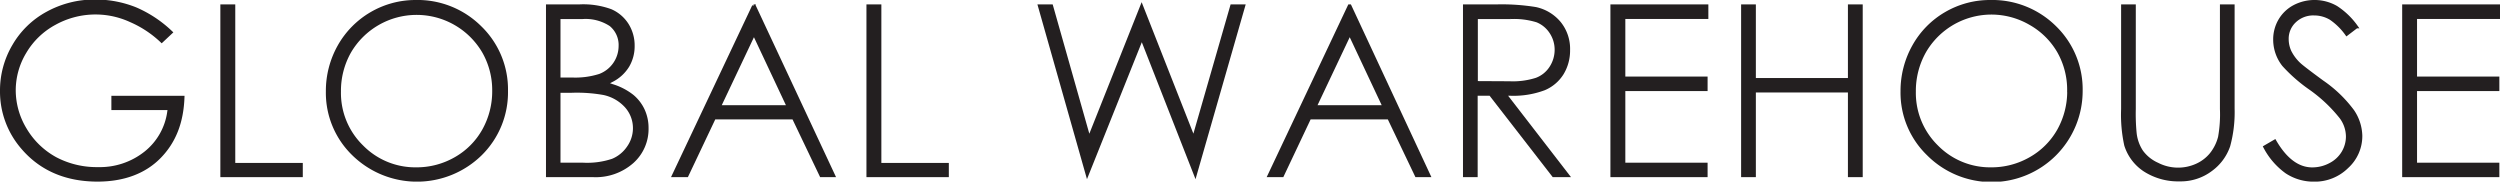
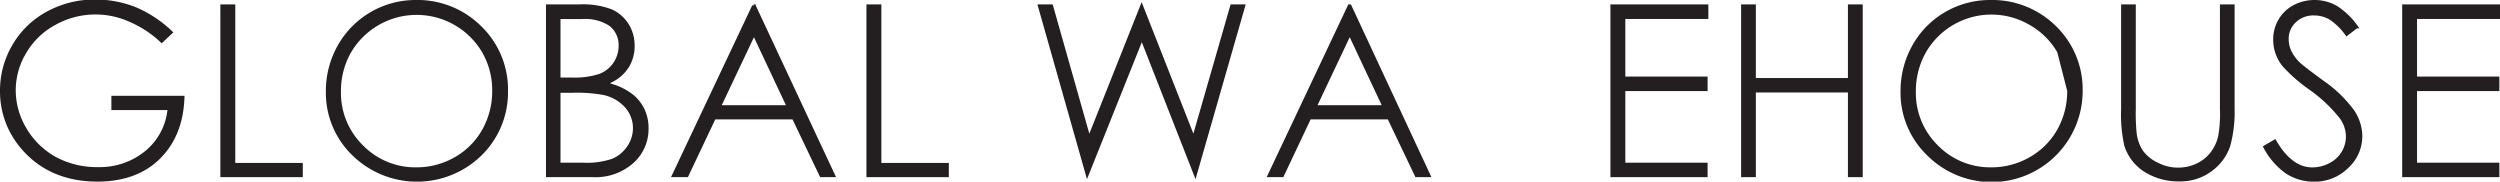
<svg xmlns="http://www.w3.org/2000/svg" id="Layer_1" data-name="Layer 1" viewBox="0 0 425.79 30.93">
  <defs>
    <style>.cls-1{fill:#231f20;stroke:#231f20;stroke-width:0.5px;}</style>
  </defs>
  <title>globalwarehouse-logo-black</title>
  <path class="cls-1" d="M28.74,19a10.75,10.75,0,0,1-3.95,7,12.46,12.46,0,0,1-8.1,2.71A15,15,0,0,1,9.47,27a13.49,13.49,0,0,1-5.17-5A12.86,12.86,0,0,1,2.43,15.4,12.57,12.57,0,0,1,4.24,8.91,13.09,13.09,0,0,1,9.34,4a14.32,14.32,0,0,1,12.91-.47,18.12,18.12,0,0,1,5.29,3.5l1.62-1.52a20.47,20.47,0,0,0-6-4,18.29,18.29,0,0,0-7-1.34A16.66,16.66,0,0,0,8,2.25,14.7,14.7,0,0,0,2.32,7.8,15,15,0,0,0,.25,15.45a14.61,14.61,0,0,0,3.6,9.75c3.12,3.64,7.41,5.48,12.76,5.48,4.4,0,8-1.32,10.56-3.93s3.85-5.94,4-10.18H19.22v1.93h9.6Z" />
  <polygon class="cls-1" points="39.82 1 37.78 1 37.78 29.92 51.32 29.92 51.32 28 39.82 28 39.82 1" />
  <path class="cls-1" d="M70.75,0.25a14.95,14.95,0,0,0-13,7.6,15.55,15.55,0,0,0-2,7.75,14.56,14.56,0,0,0,4.43,10.67,15.5,15.5,0,0,0,21.68,0,14.79,14.79,0,0,0,4.41-10.8A14.71,14.71,0,0,0,81.78,4.64,15.12,15.12,0,0,0,70.75.25Zm13.33,15.2a13.56,13.56,0,0,1-1.72,6.74A12.6,12.6,0,0,1,77.56,27a13.26,13.26,0,0,1-6.67,1.75,12.7,12.7,0,0,1-9.23-3.8,12.72,12.72,0,0,1-3.84-9.35,13.52,13.52,0,0,1,1.73-6.76,13.21,13.21,0,0,1,22.82,0A13.2,13.2,0,0,1,84.08,15.45Z" />
  <path class="cls-1" d="M107.7,16.34a10.47,10.47,0,0,0-3.43-1.77l-1-.35,1-.52a6.76,6.76,0,0,0,2.67-2.47,6.59,6.59,0,0,0,.9-3.39,6.66,6.66,0,0,0-1-3.63,6.3,6.3,0,0,0-2.81-2.41A13.69,13.69,0,0,0,98.65,1H93.24V29.92H101a9.42,9.42,0,0,0,6.73-2.36,7.52,7.52,0,0,0,2.48-5.73,7.27,7.27,0,0,0-.65-3.08A6.94,6.94,0,0,0,107.7,16.34ZM95.21,3h3.94A7.75,7.75,0,0,1,104,4.24a4.42,4.42,0,0,1,1.61,3.59,5.36,5.36,0,0,1-3.47,5,13.71,13.71,0,0,1-4.76.62H95.21V3ZM107,25.11a6,6,0,0,1-2.66,2.17,13.6,13.6,0,0,1-5,.68H95.21V15.55h2.17a26,26,0,0,1,5.42.38,7.15,7.15,0,0,1,3.83,2.18,5.56,5.56,0,0,1,1.42,3.79A5.66,5.66,0,0,1,107,25.11Z" />
  <path class="cls-1" d="M128.35,1L114.68,29.92H117l4.66-9.83h13.48l4.7,9.83H142L128.47,1h-0.13Zm-5.82,17.17,5.88-12.42,5.84,12.42H122.53Z" />
  <polygon class="cls-1" points="149.86 1 147.82 1 147.82 29.92 161.35 29.92 161.35 28 149.86 28 149.86 1" />
  <polygon class="cls-1" points="185.49 23.55 179.1 1 177.02 1 185.17 29.74 194.47 6.51 203.58 29.74 211.83 1 209.78 1 203.29 23.54 194.44 1.05 185.49 23.55" />
  <path class="cls-1" d="M229.8,1L216.13,29.92h2.28l4.65-9.83h13.47l4.7,9.83h2.17L229.92,1H229.8ZM224,18.17l5.88-12.42,5.84,12.42H224Z" />
-   <path class="cls-1" d="M257.32,16.06a14.87,14.87,0,0,0,5.69-.93,6.68,6.68,0,0,0,3.07-2.61,7.5,7.5,0,0,0,1.08-4,7,7,0,0,0-1.55-4.62,7.26,7.26,0,0,0-4.06-2.45A35.88,35.88,0,0,0,254.9,1h-5.48V29.92h2V16.06h2.41l10.75,13.86h2.48L256.35,16.06h1Zm-5.87-2V3h5.76a13.23,13.23,0,0,1,4.57.56,5.06,5.06,0,0,1,2.35,1.93,5.35,5.35,0,0,1,.9,3,5.53,5.53,0,0,1-.89,3,5,5,0,0,1-2.47,2,13.08,13.08,0,0,1-4.59.6Z" />
  <polygon class="cls-1" points="276.57 15.26 290.58 15.26 290.58 13.29 276.57 13.29 276.57 2.98 290.71 2.98 290.71 1 274.53 1 274.53 29.92 290.58 29.92 290.58 27.96 276.57 27.96 276.57 15.26" />
  <polygon class="cls-1" points="298.8 1 296.79 1 296.79 29.92 298.8 29.92 298.8 15.5 314.98 15.5 314.98 29.92 317 29.92 317 1 314.98 1 314.98 13.54 298.8 13.54 298.8 1" />
-   <path class="cls-1" d="M339,0.25a14.89,14.89,0,0,0-7.55,2,14.74,14.74,0,0,0-5.51,5.58,15.59,15.59,0,0,0-2,7.75,14.56,14.56,0,0,0,4.43,10.67,15.26,15.26,0,0,0,26.09-10.81A14.74,14.74,0,0,0,350,4.64,15.16,15.16,0,0,0,339,.25Zm13.33,15.2a13.61,13.61,0,0,1-1.72,6.74A12.65,12.65,0,0,1,345.79,27a13.27,13.27,0,0,1-6.67,1.75,12.71,12.71,0,0,1-9.24-3.8,12.77,12.77,0,0,1-3.83-9.35,13.66,13.66,0,0,1,1.72-6.76,13.14,13.14,0,0,1,18-4.83,12.88,12.88,0,0,1,4.85,4.79A13.2,13.2,0,0,1,352.32,15.45Z" />
+   <path class="cls-1" d="M339,0.25a14.89,14.89,0,0,0-7.55,2,14.74,14.74,0,0,0-5.51,5.58,15.59,15.59,0,0,0-2,7.75,14.56,14.56,0,0,0,4.43,10.67,15.26,15.26,0,0,0,26.09-10.81A14.74,14.74,0,0,0,350,4.64,15.16,15.16,0,0,0,339,.25Zm13.33,15.2a13.61,13.61,0,0,1-1.72,6.74A12.65,12.65,0,0,1,345.79,27a13.27,13.27,0,0,1-6.67,1.75,12.71,12.71,0,0,1-9.24-3.8,12.77,12.77,0,0,1-3.83-9.35,13.66,13.66,0,0,1,1.72-6.76,13.14,13.14,0,0,1,18-4.83,12.88,12.88,0,0,1,4.85,4.79Z" />
  <path class="cls-1" d="M367.45,27.95a6.68,6.68,0,0,1-2.68-2.15,7.06,7.06,0,0,1-1.12-3.17,34.13,34.13,0,0,1-.14-4.06V1h-2V18.57a24.3,24.3,0,0,0,.53,6.15A7.92,7.92,0,0,0,365.28,29a10.52,10.52,0,0,0,5.93,1.64,8.55,8.55,0,0,0,5.38-1.73,8.42,8.42,0,0,0,3-4.06,21.68,21.68,0,0,0,.75-6.32V1h-2V18.57a21.93,21.93,0,0,1-.32,4.79,7.66,7.66,0,0,1-1.43,2.88,6.72,6.72,0,0,1-2.44,1.87A7.68,7.68,0,0,1,367.45,27.95Z" />
  <path class="cls-1" d="M395.52,13.91c-2.22-1.63-3.51-2.62-3.91-3A7.48,7.48,0,0,1,390,8.75a5.18,5.18,0,0,1-.45-2.08,4.07,4.07,0,0,1,1.3-3.06,4.55,4.55,0,0,1,3.28-1.23,5.46,5.46,0,0,1,2.83.78,10.87,10.87,0,0,1,2.72,2.69l1.68-1.28a12.62,12.62,0,0,0-3.46-3.34,7.46,7.46,0,0,0-7.18-.12,6.24,6.24,0,0,0-2.44,2.35,6.44,6.44,0,0,0-.87,3.32,7,7,0,0,0,1.49,4.28,26.51,26.51,0,0,0,4.56,4A25.15,25.15,0,0,1,398.7,20a5.56,5.56,0,0,1,1.1,3.22,5.32,5.32,0,0,1-.75,2.74A5.42,5.42,0,0,1,396.86,28a6.45,6.45,0,0,1-3.05.76c-2.41,0-4.55-1.59-6.37-4.74l-1.72,1a12.25,12.25,0,0,0,3.7,4.29,8.37,8.37,0,0,0,4.67,1.38,7.82,7.82,0,0,0,5.67-2.26,7.09,7.09,0,0,0,2.33-5.3,7.81,7.81,0,0,0-1.37-4.23A21.7,21.7,0,0,0,395.52,13.91Z" />
  <polygon class="cls-1" points="425.54 2.98 425.54 1 409.38 1 409.38 29.92 425.43 29.92 425.43 27.96 411.41 27.96 411.41 15.26 425.43 15.26 425.43 13.29 411.41 13.29 411.41 2.98 425.54 2.98" />
</svg>